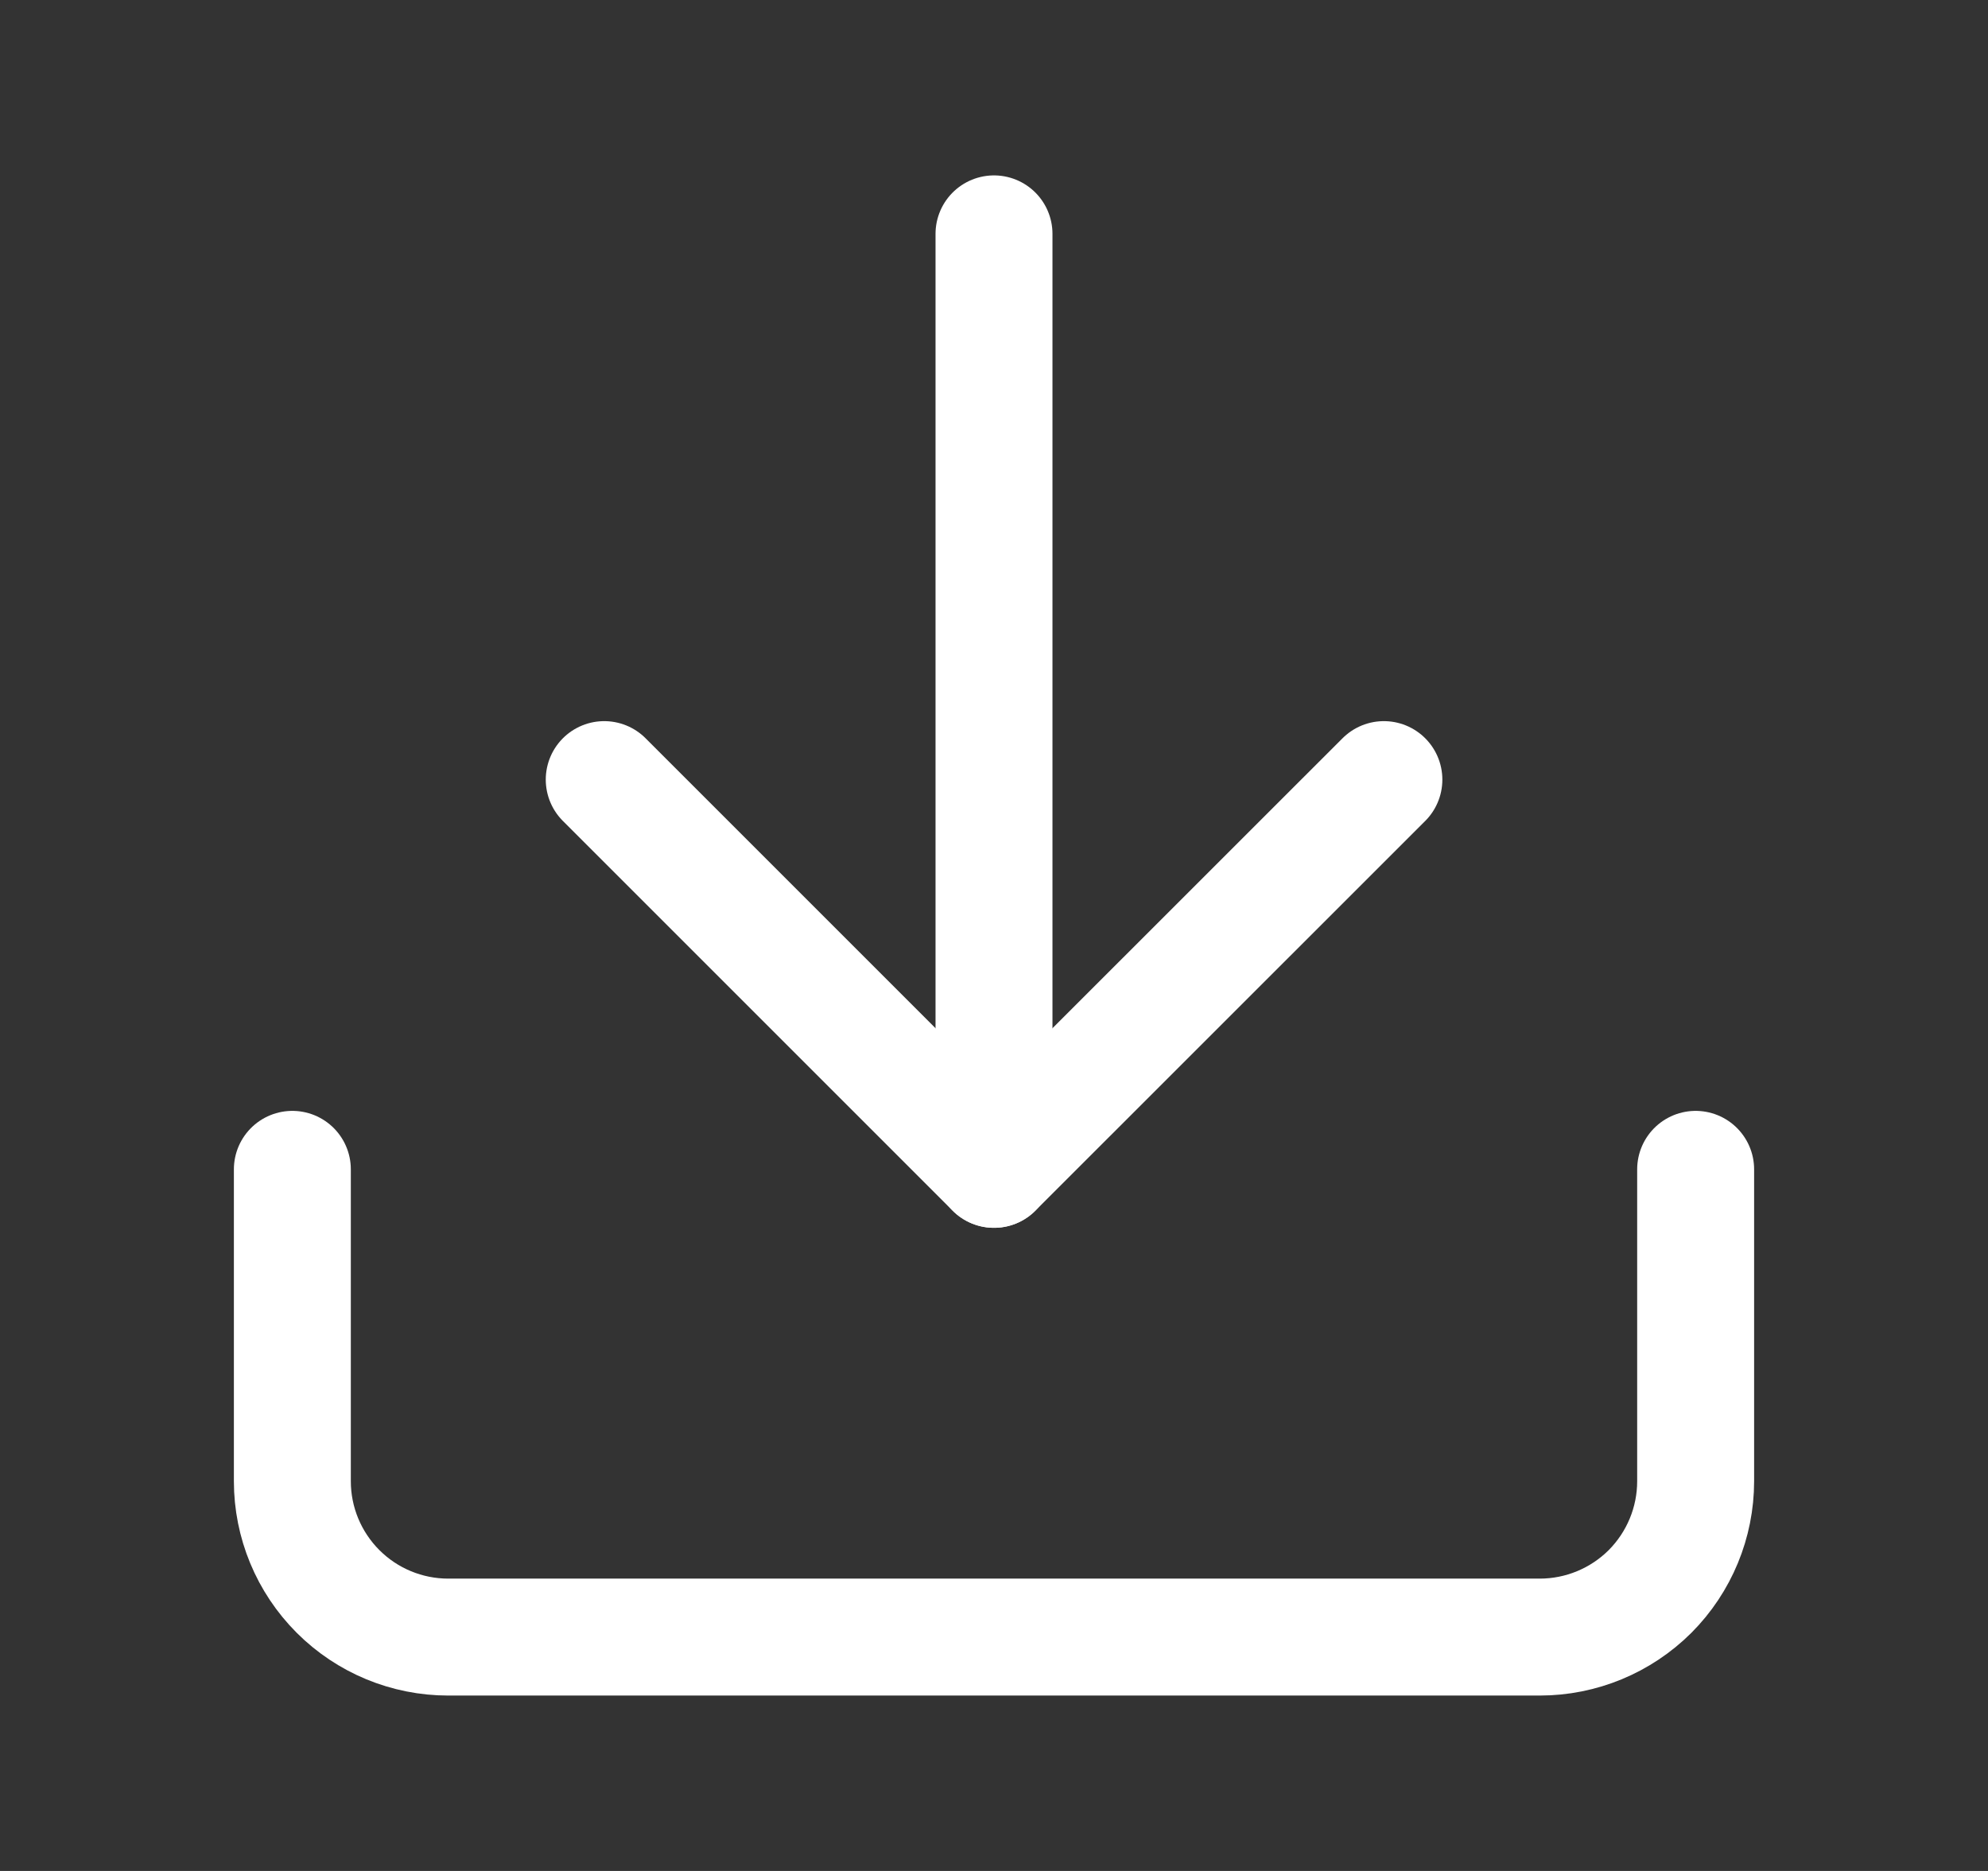
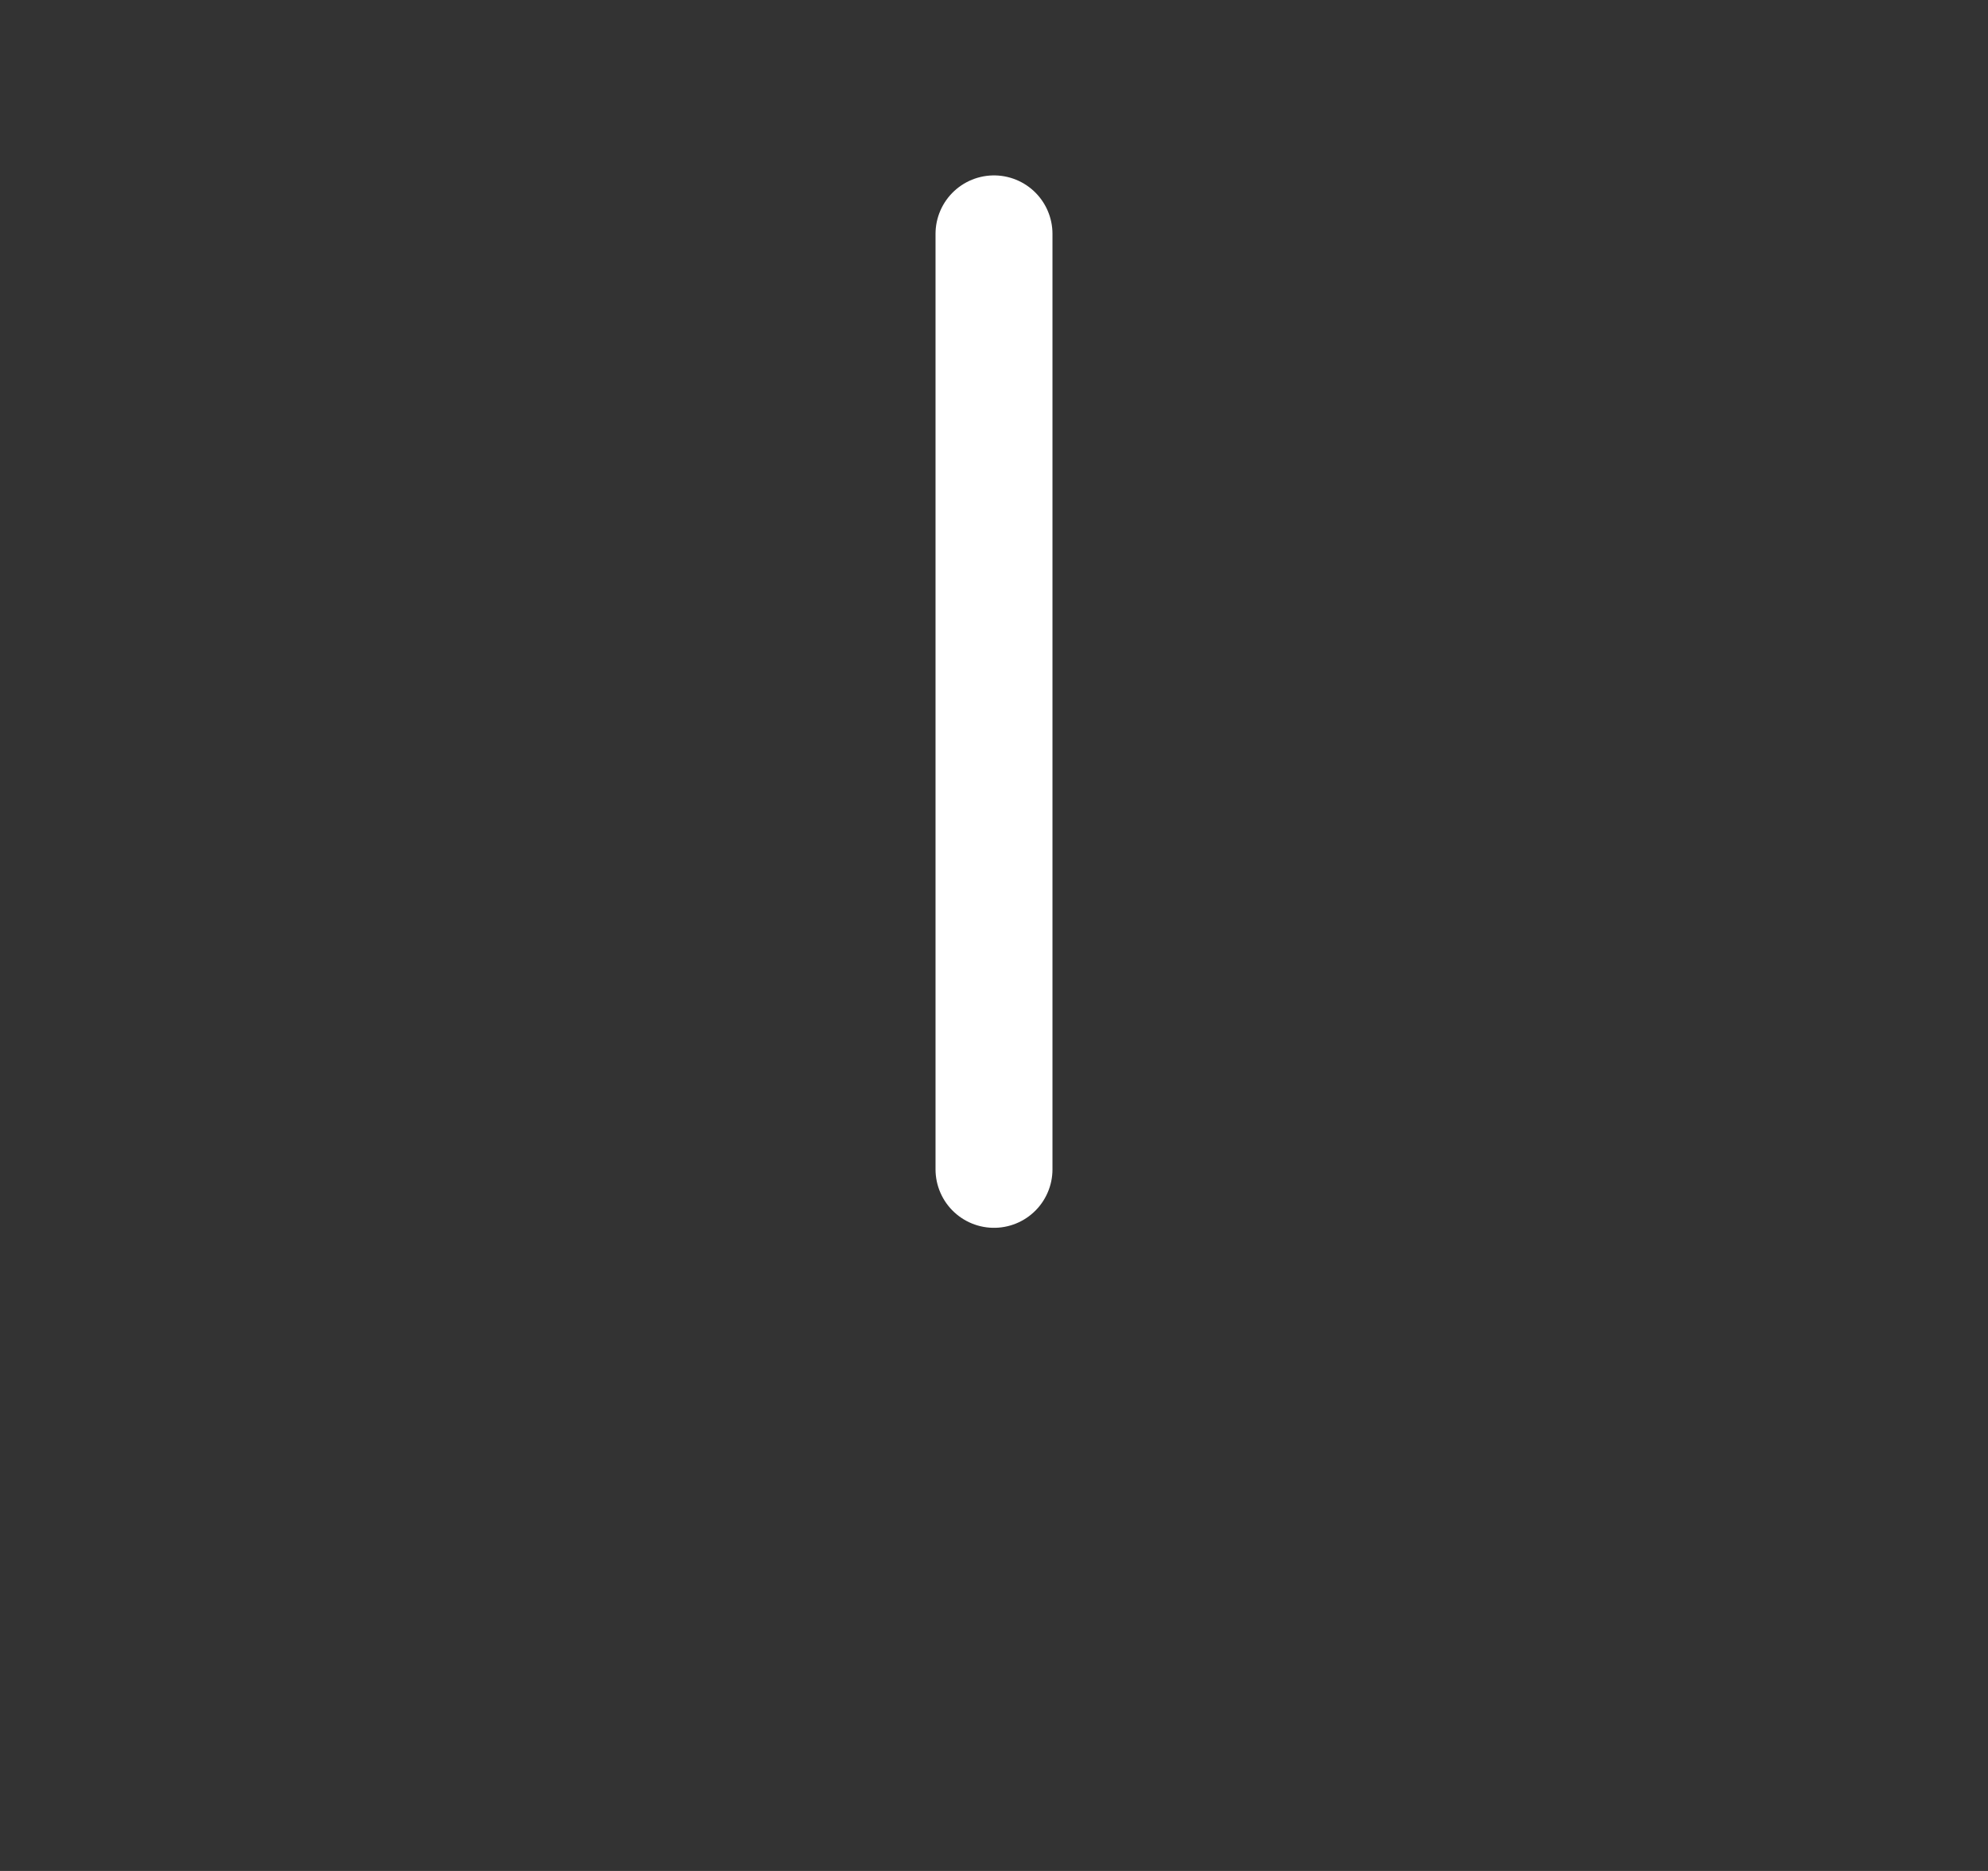
<svg xmlns="http://www.w3.org/2000/svg" width="17" height="16" viewBox="0 0 17 16" fill="none">
  <rect x="0" y="0" width="17" height="16" fill="#333333" stroke="none" />
  <path d="M8.5 10V2" stroke="white" stroke-linecap="round" stroke-linejoin="round" />
-   <path d="M14.5 10V12.667C14.5 13.02 14.36 13.359 14.11 13.61C13.859 13.86 13.52 14 13.167 14H3.833C3.48 14 3.141 13.86 2.891 13.61C2.64 13.359 2.5 13.02 2.5 12.667V10" stroke="white" stroke-linecap="round" stroke-linejoin="round" />
-   <path d="M5.167 6.667L8.5 10L11.834 6.667" stroke="white" stroke-linecap="round" stroke-linejoin="round" />
</svg>